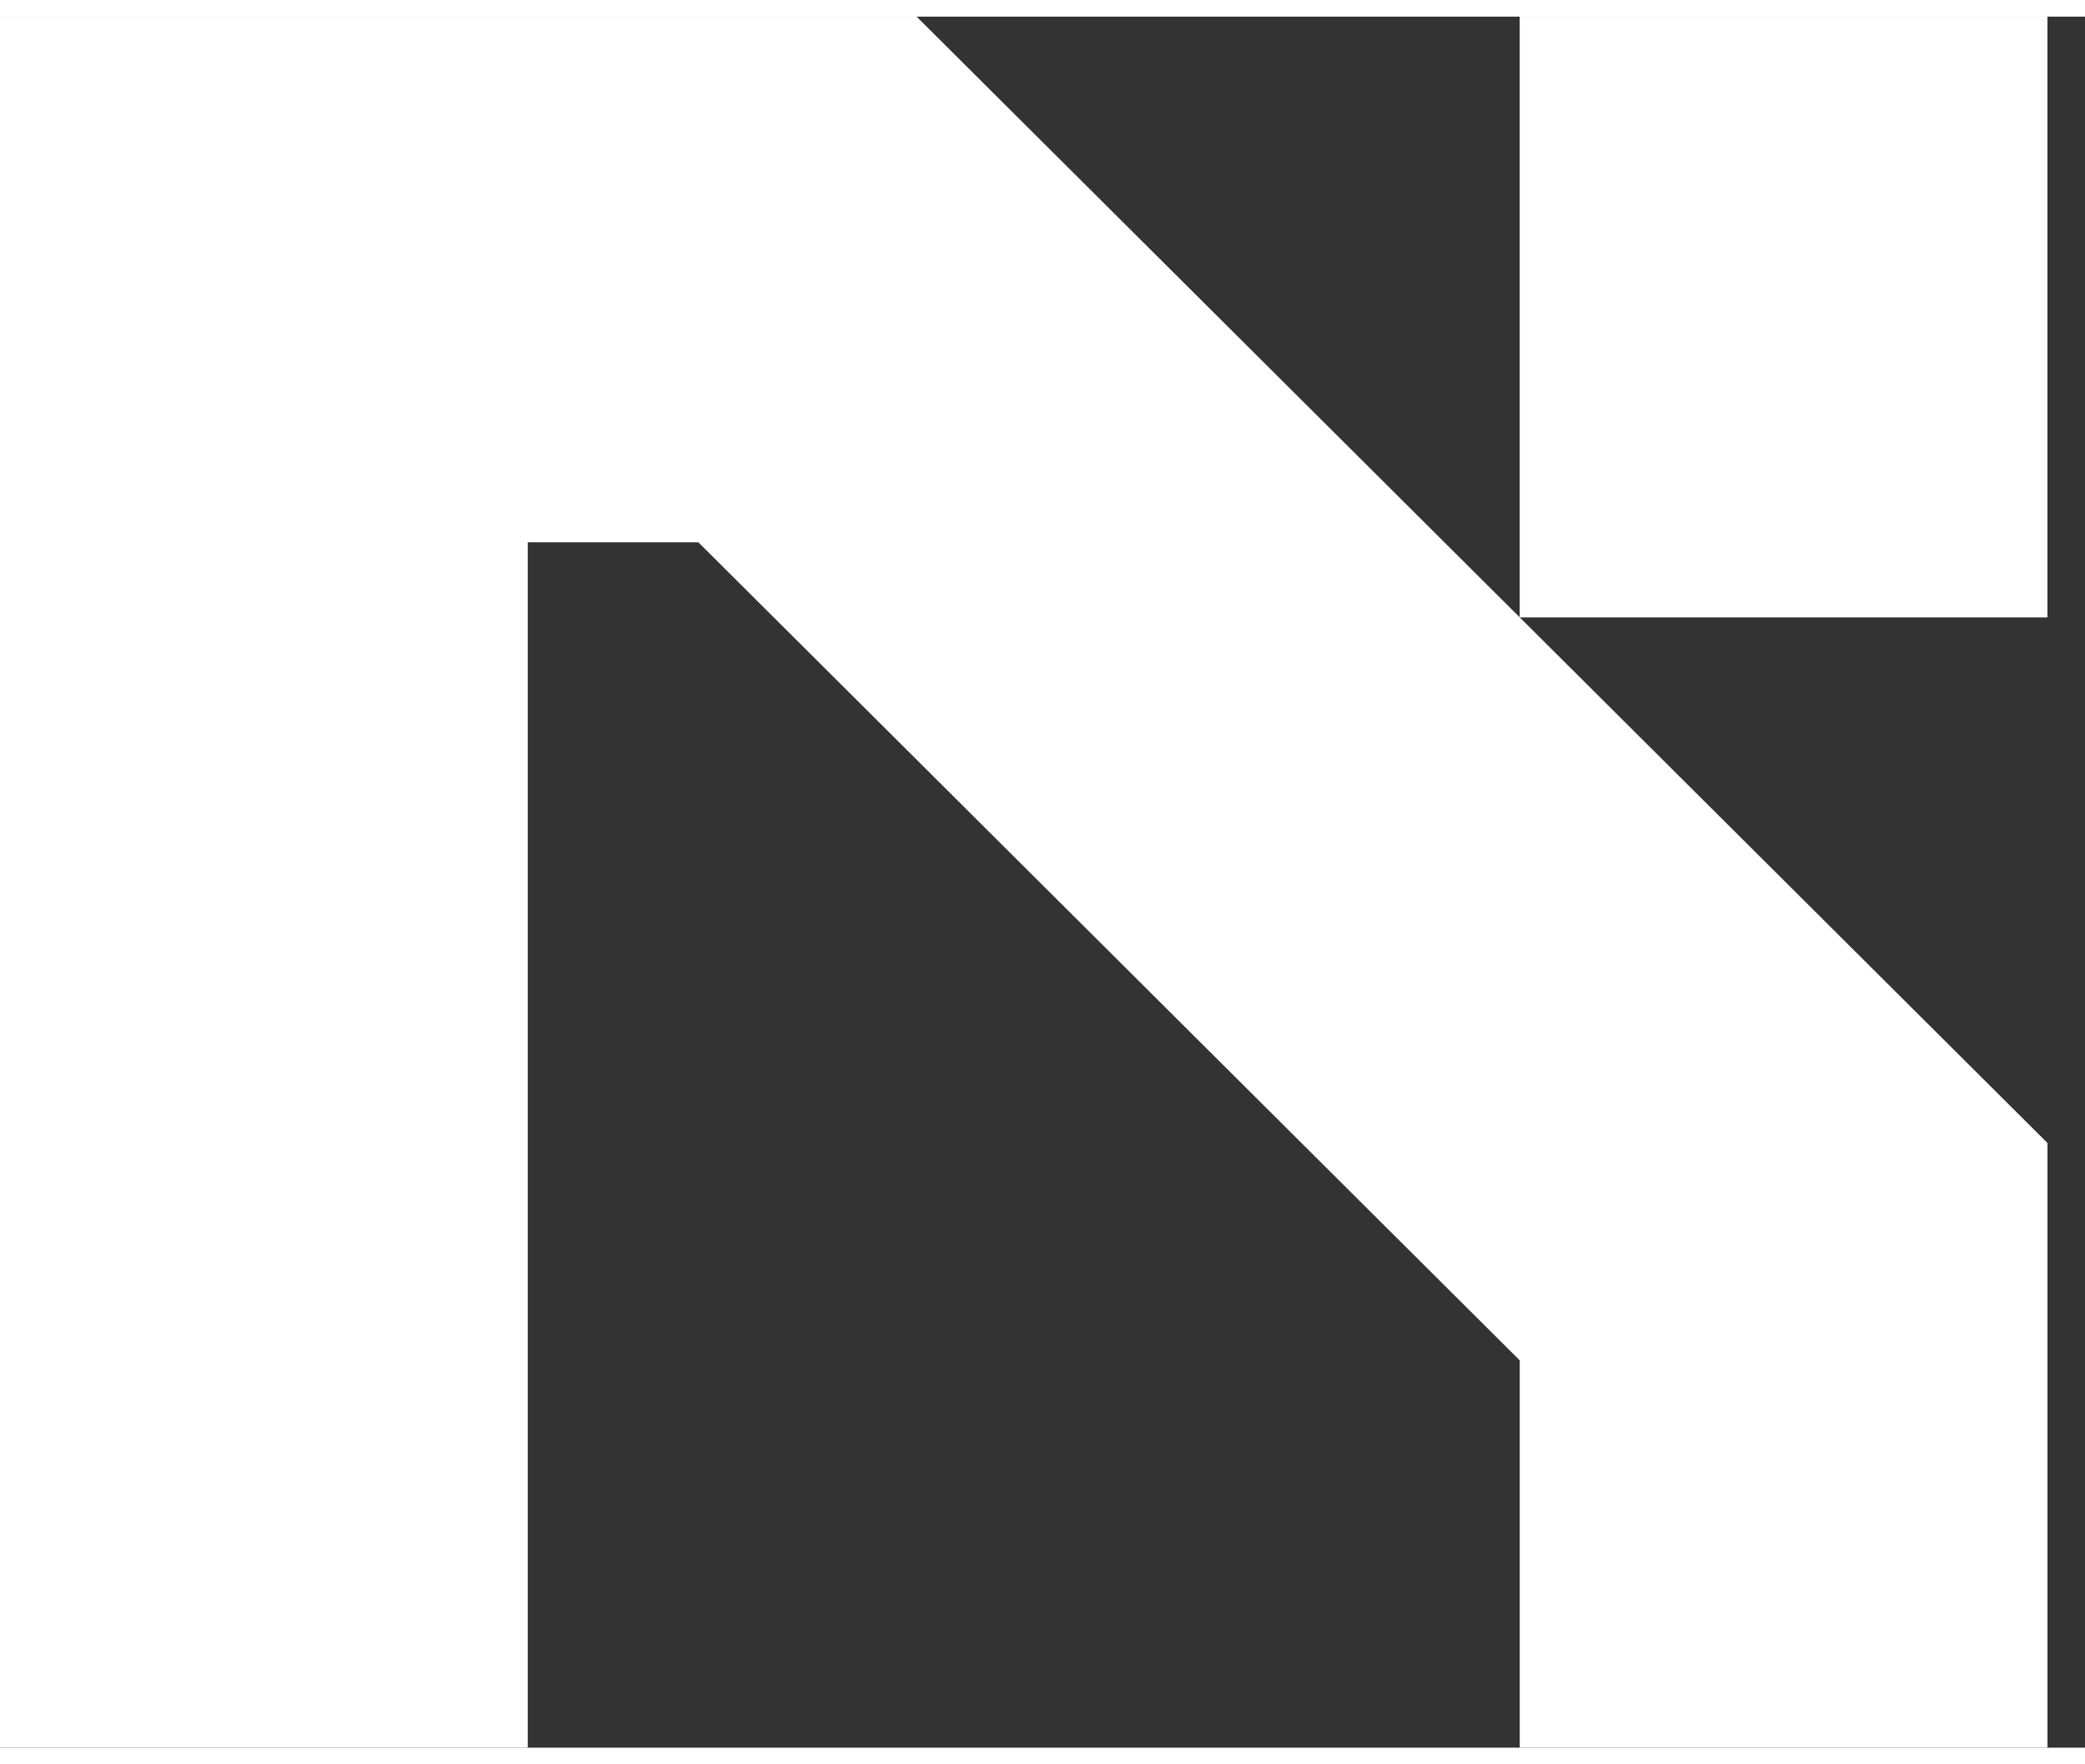
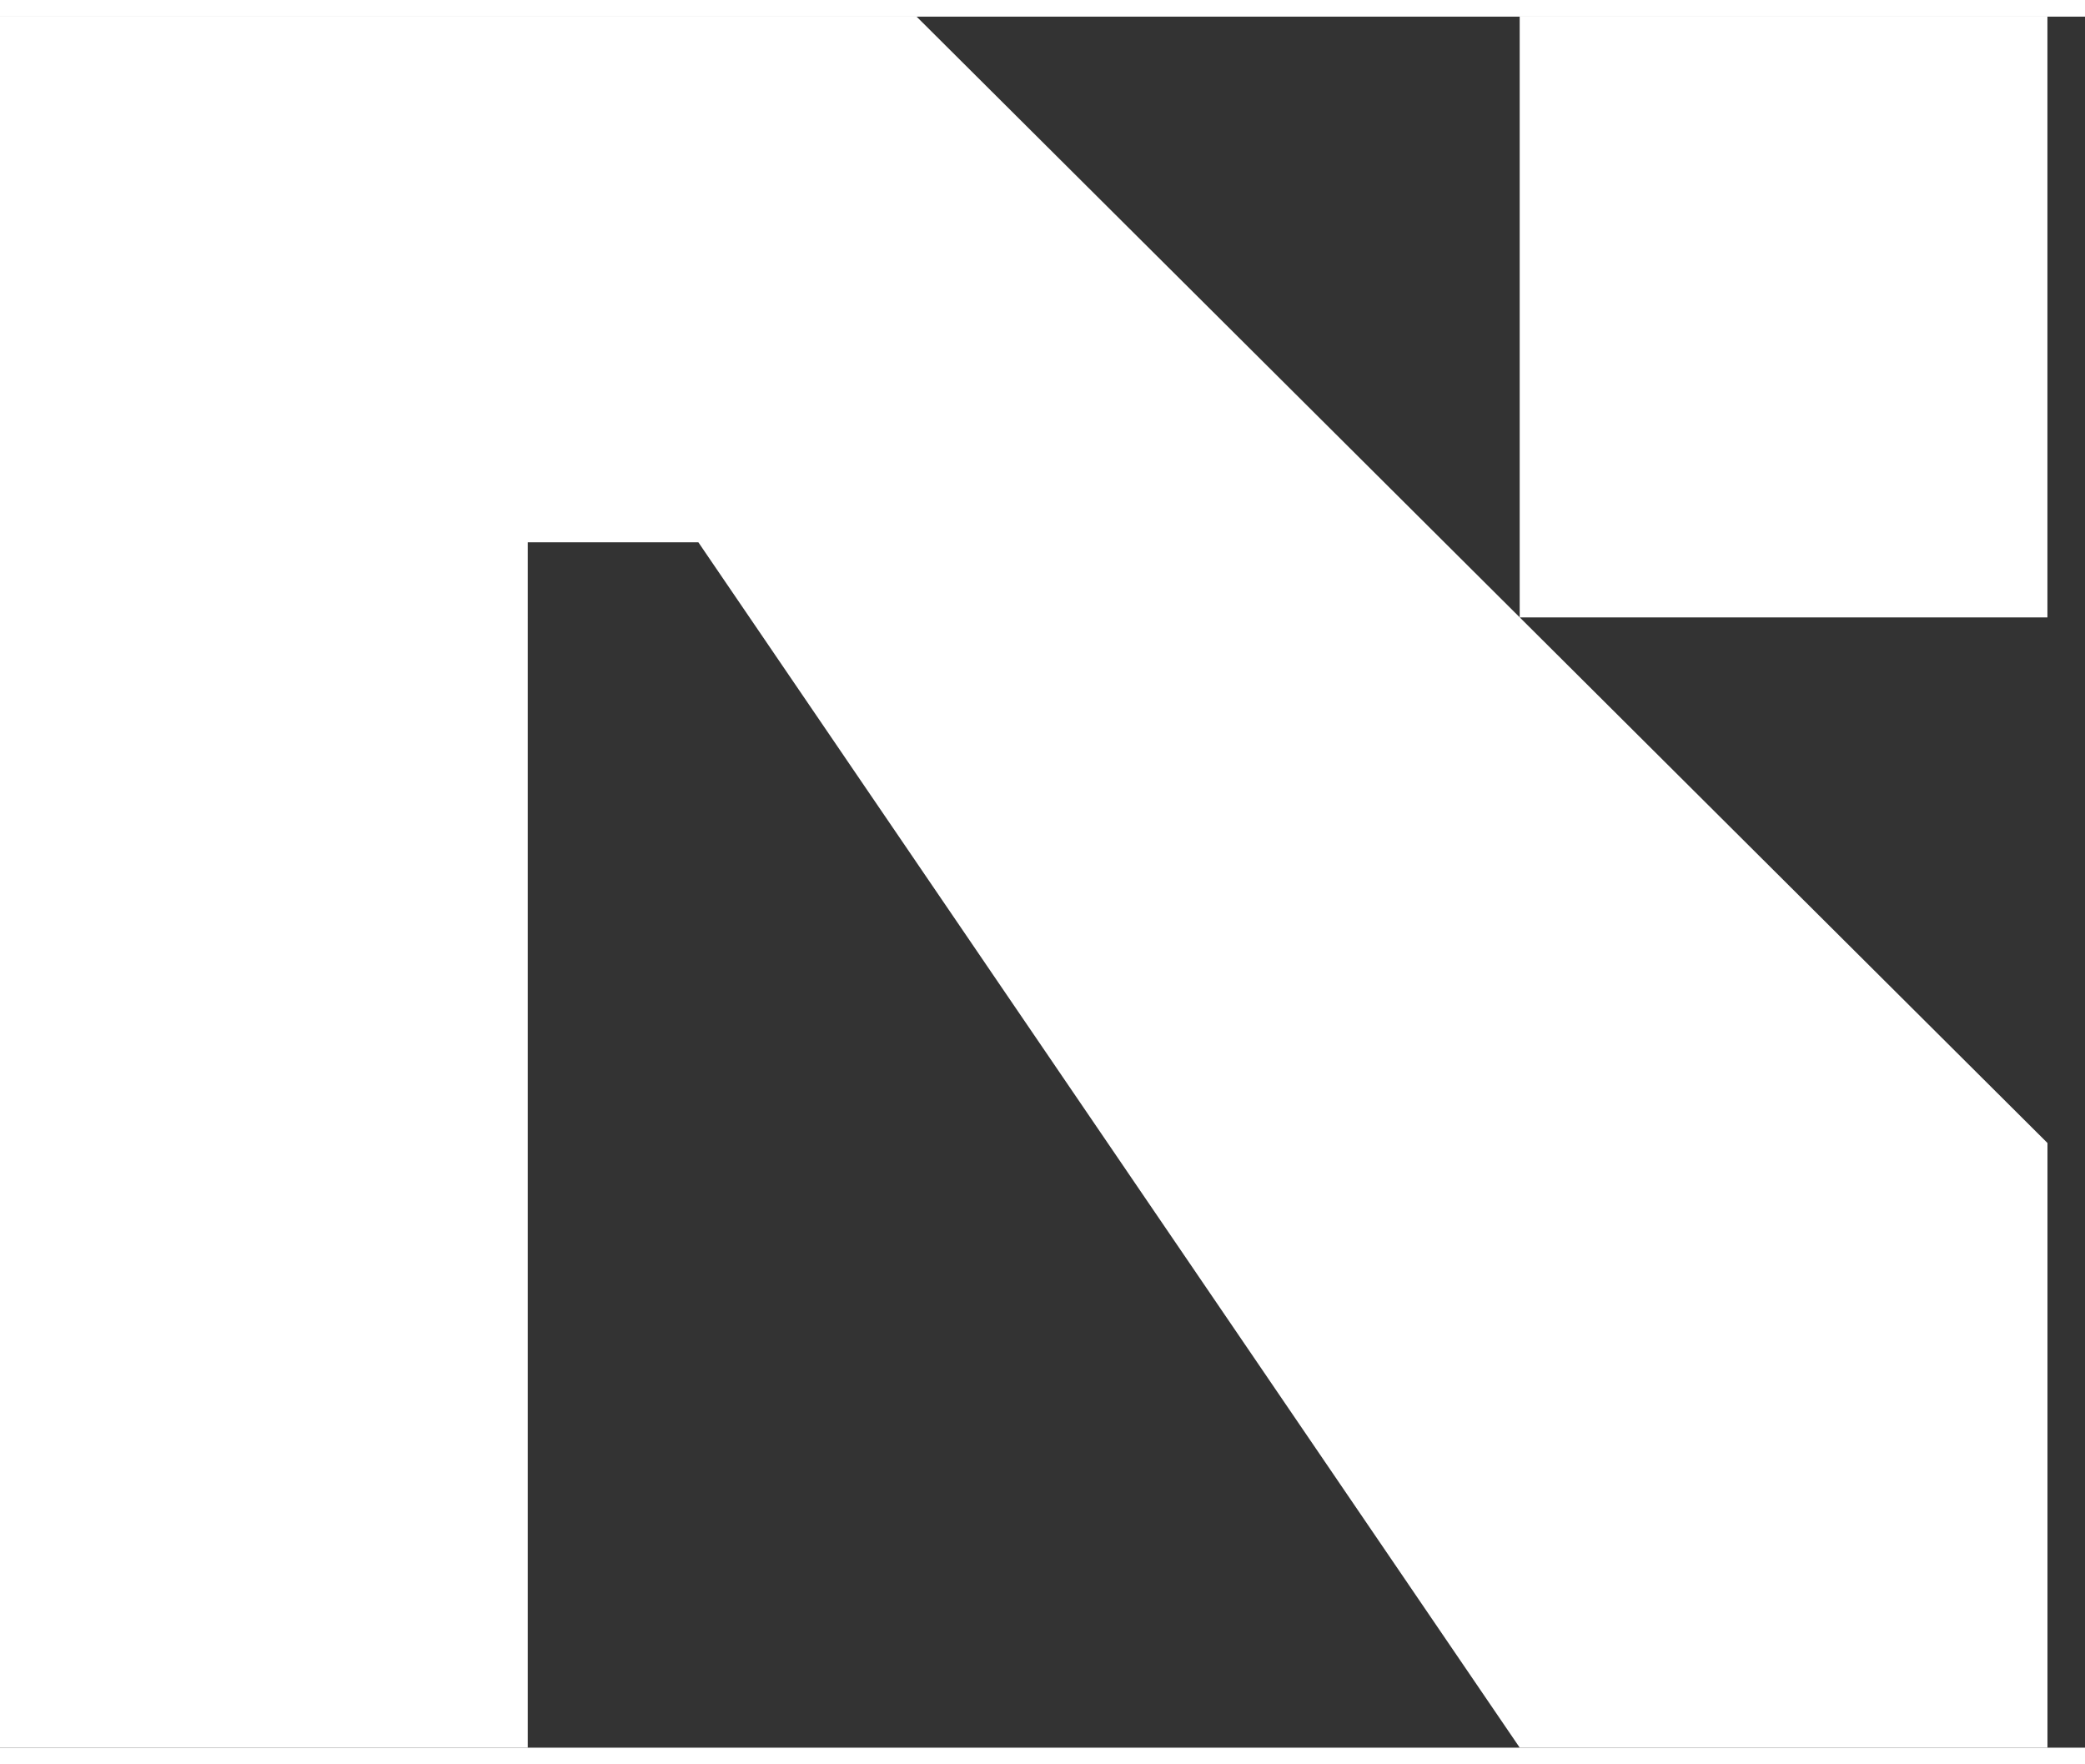
<svg xmlns="http://www.w3.org/2000/svg" width="52" height="44" fill="none" viewBox="0 0 53 44">
  <rect x="0" y="0" width="53" height="44" fill="#333333" stroke="none" />
-   <path fill="#fff" d="m23.3 0 28.746 28.63V44H38.631v-9.845L17.752 13.361h-4.337V44H0V0h23.3Zm15.33 15.27V0h13.415v15.27H38.631Z" class="ccustom" stop-color="#fff" />
+   <path fill="#fff" d="m23.3 0 28.746 28.63V44H38.631L17.752 13.361h-4.337V44H0V0h23.3Zm15.33 15.27V0h13.415v15.27H38.631Z" class="ccustom" stop-color="#fff" />
</svg>